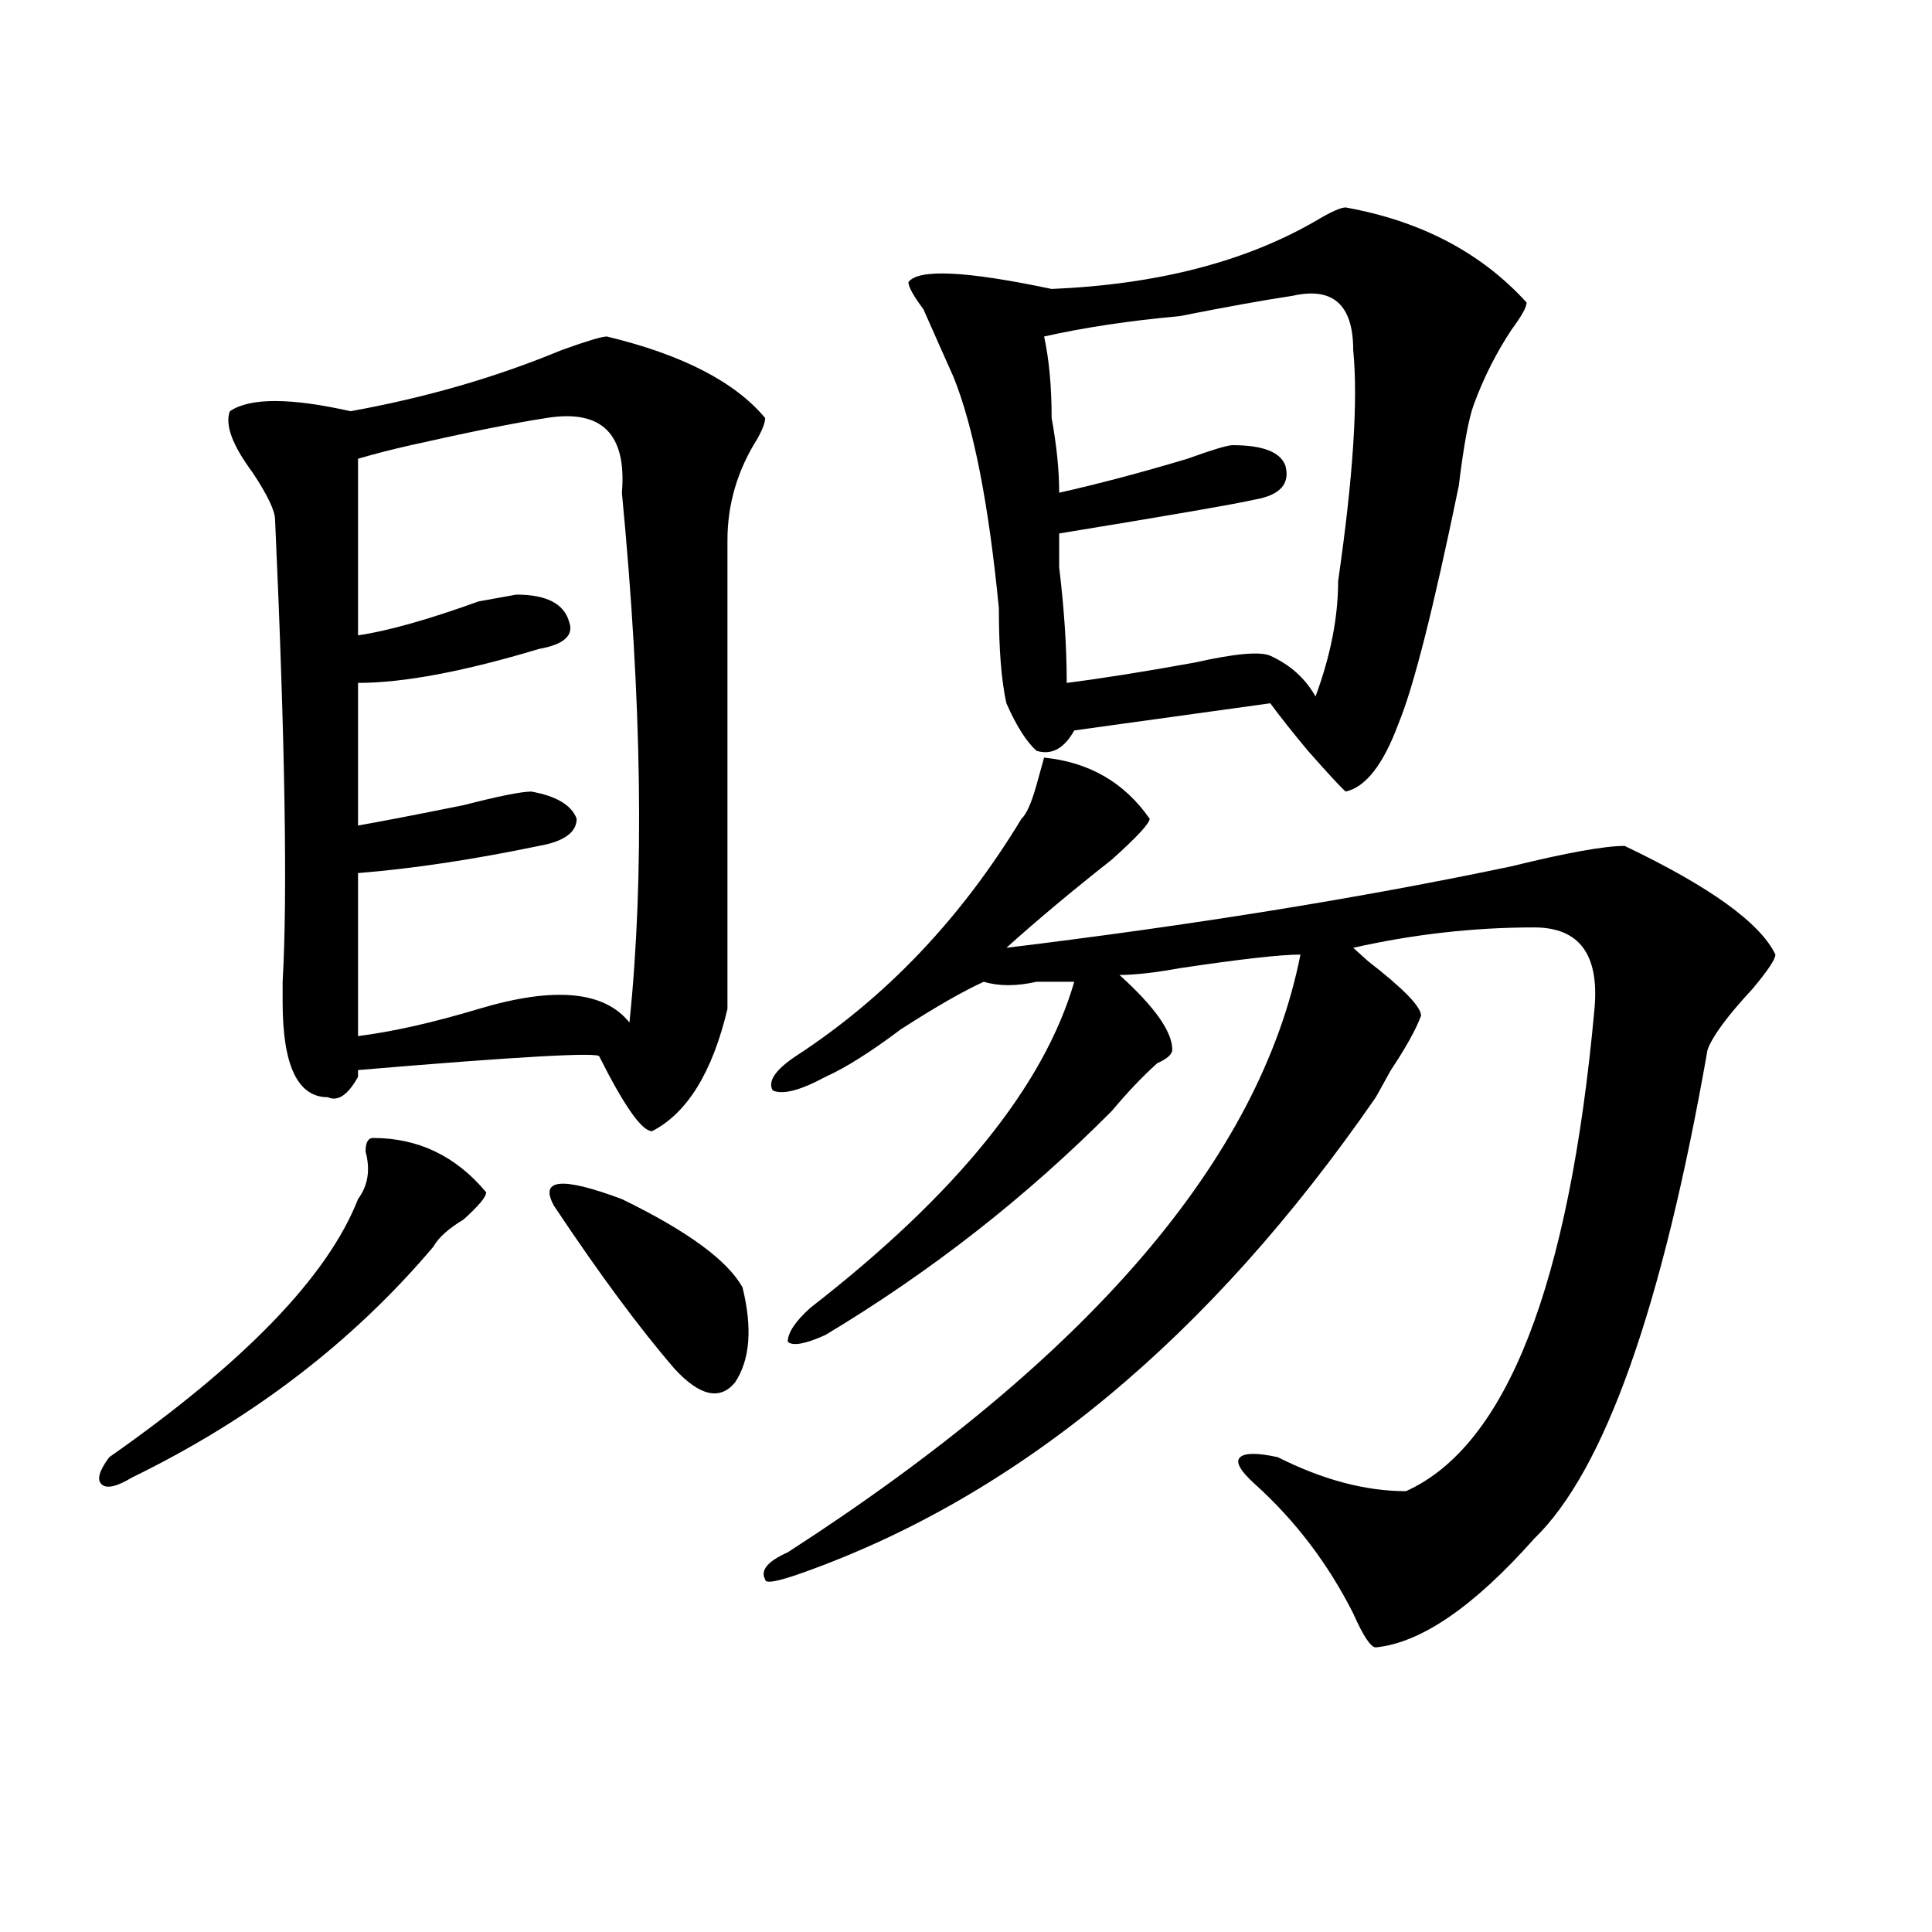
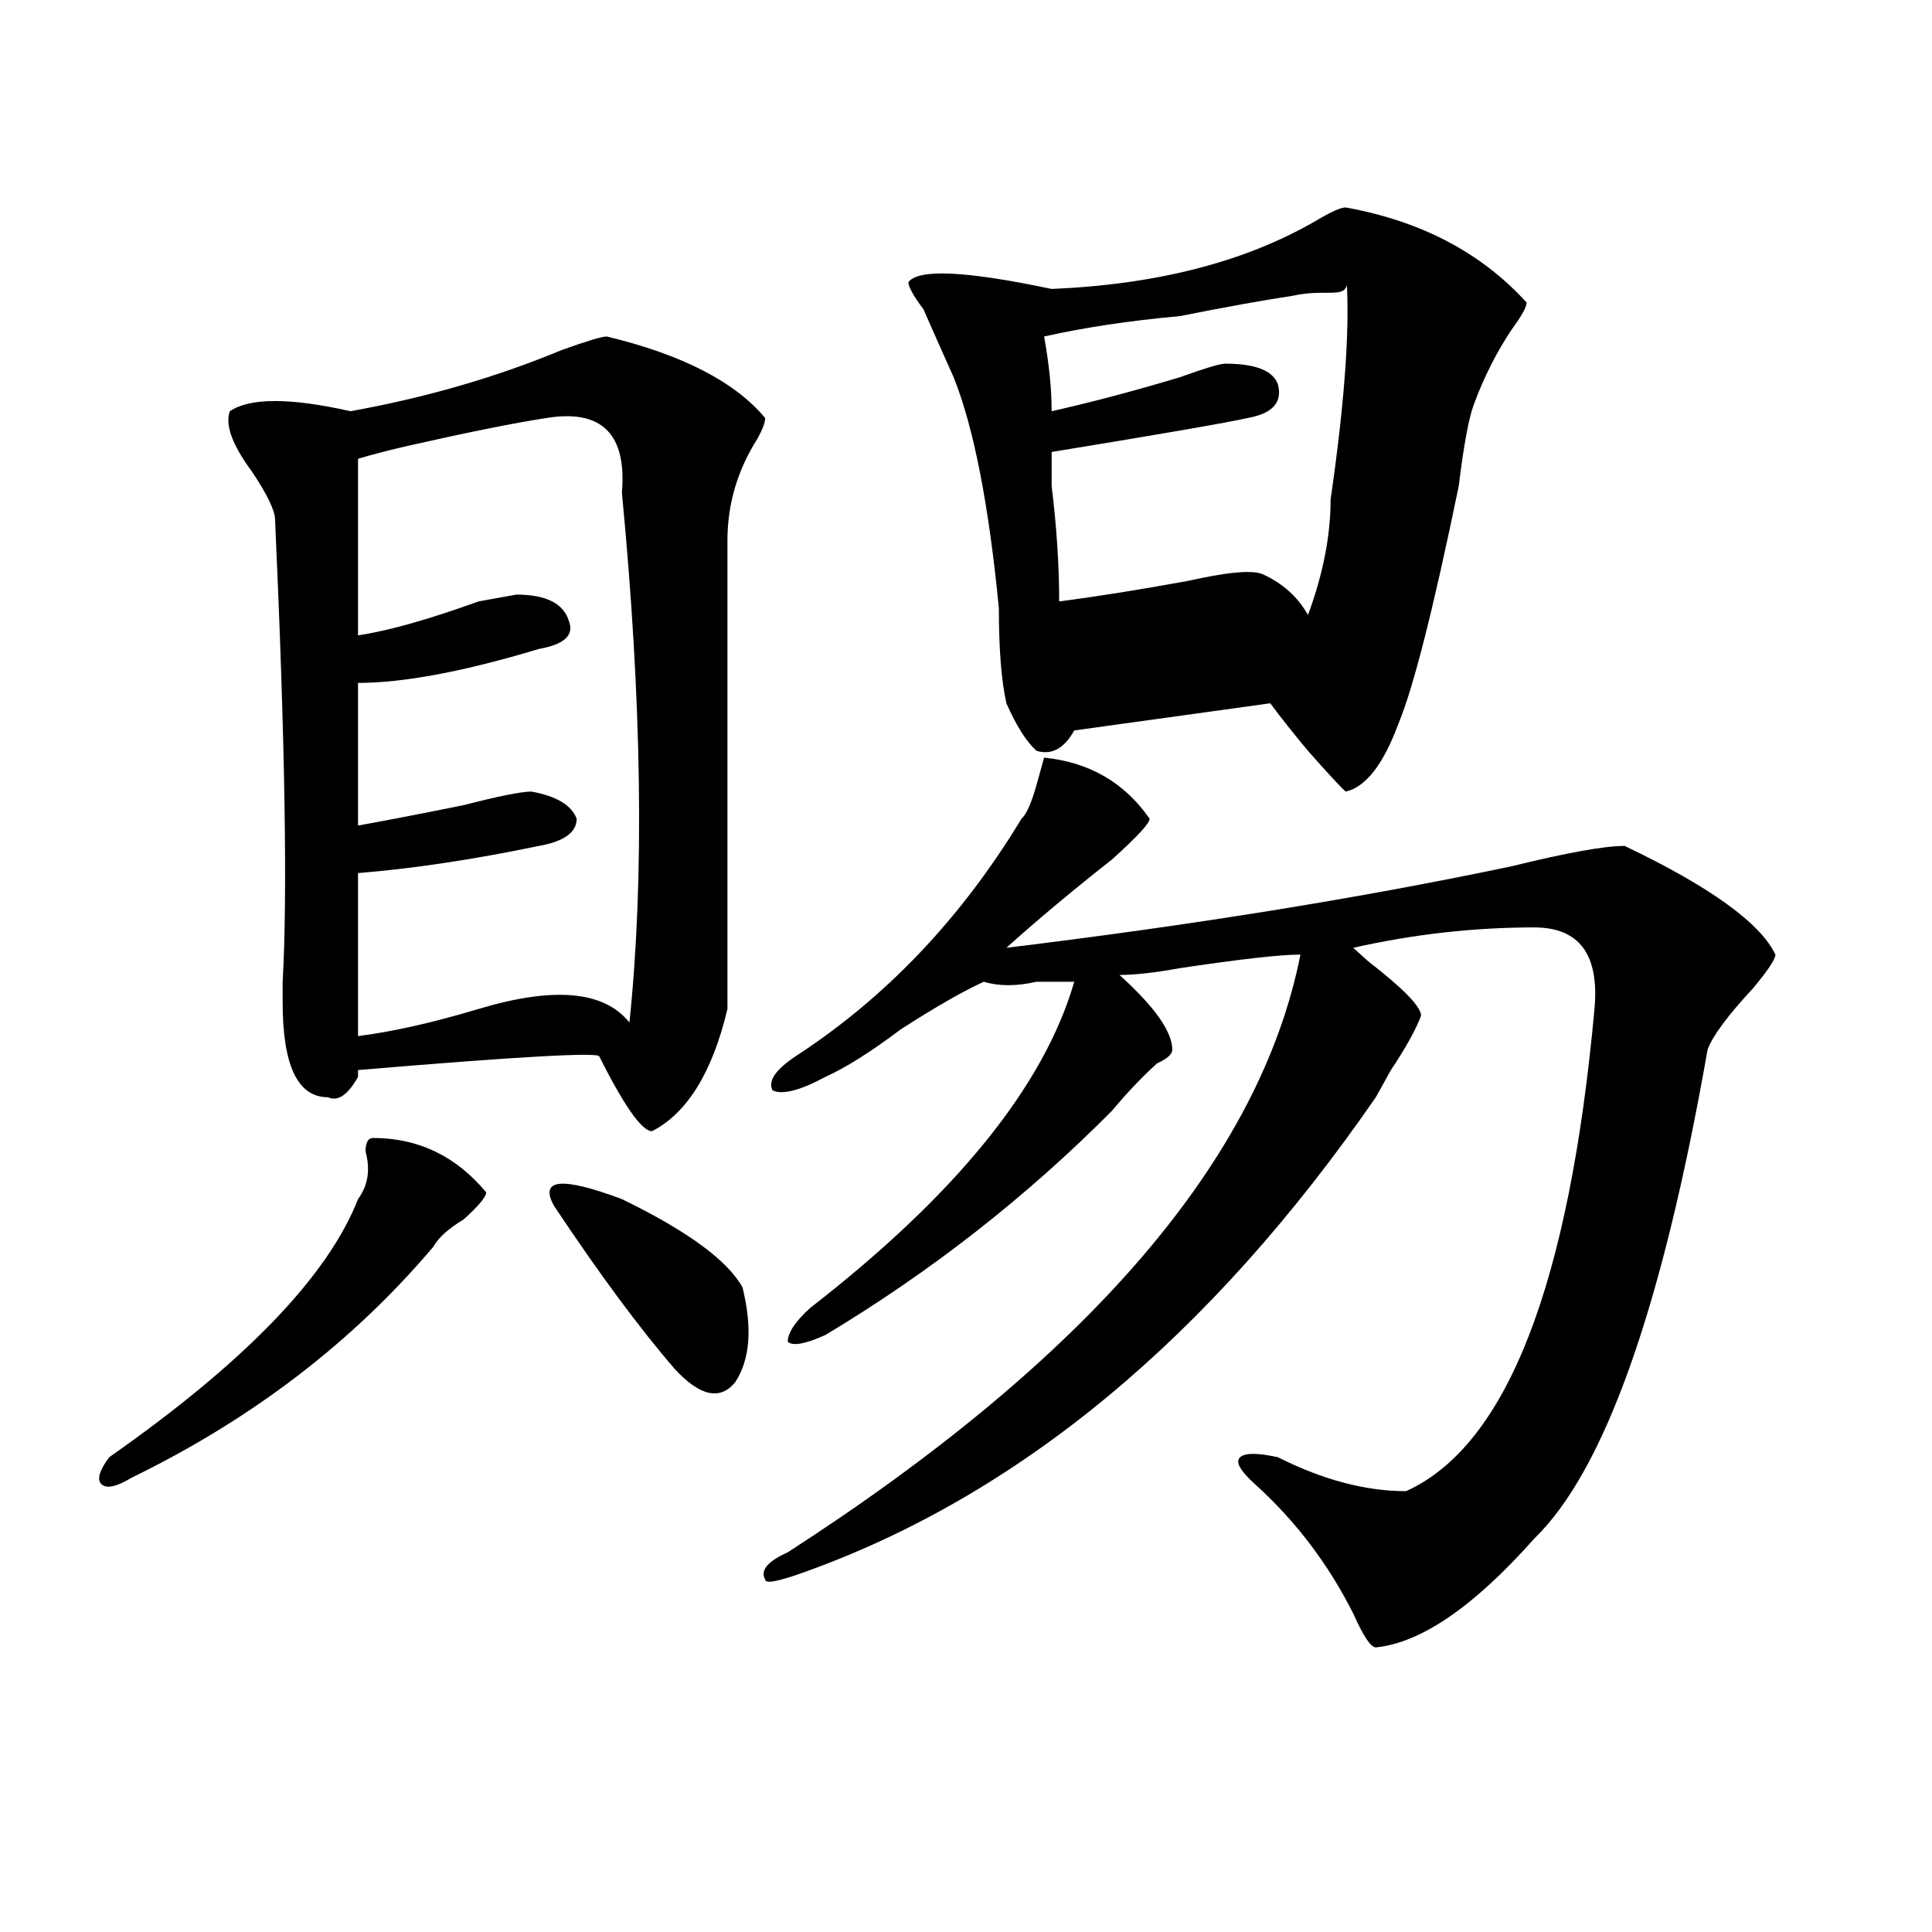
<svg xmlns="http://www.w3.org/2000/svg" version="1.1" id="图层_1" x="0px" y="0px" width="1000px" height="1000px" viewBox="0 0 1000 1000" enable-background="new 0 0 1000 1000" xml:space="preserve">
-   <path d="M193.117,589.016c23.414,0,42.926,9.394,58.535,28.125c0,2.362-3.902,7.031-11.707,14.063  c-7.805,4.725-13.048,9.394-15.609,14.063c-41.646,49.219-93.656,89.1-156.094,119.531c-7.805,4.725-13.048,5.878-15.609,3.516  c-2.622-2.307-1.341-7.031,3.902-14.063c70.242-49.219,113.168-93.713,128.777-133.594c5.183-7.031,6.464-15.216,3.902-24.609  C189.215,591.378,190.495,589.016,193.117,589.016z M314.09,174.172c39.023,9.394,66.34,23.456,81.949,42.188  c0,2.362-1.341,5.878-3.902,10.547c-10.427,16.425-15.609,34.003-15.609,52.734c0,79.706,0,160.565,0,242.578  c-7.805,32.85-20.853,53.943-39.023,63.281c-5.243,0-14.329-12.854-27.316-38.672c0-2.307-41.646,0-124.875,7.031v3.516  c-5.243,9.394-10.427,12.909-15.609,10.547c-15.609,0-23.414-16.369-23.414-49.219c0-2.307,0-5.822,0-10.547  c2.562-44.494,1.28-124.2-3.902-239.063c0-4.669-3.902-12.854-11.707-24.609c-10.427-14.063-14.329-24.609-11.707-31.641  c10.366-7.031,31.219-7.031,62.438,0c39.023-7.031,75.425-17.578,109.266-31.641C303.663,176.534,311.468,174.172,314.09,174.172z   M282.871,216.359c-15.609,2.362-39.023,7.031-70.242,14.063c-10.427,2.362-19.512,4.725-27.316,7.031v91.406  c15.609-2.307,36.401-8.185,62.438-17.578l19.512-3.516c15.609,0,24.694,4.725,27.316,14.063  c2.562,7.031-2.622,11.756-15.609,14.063c-39.023,11.756-70.242,17.578-93.656,17.578v73.828  c12.987-2.307,31.219-5.822,54.633-10.547c18.171-4.669,29.878-7.031,35.121-7.031c12.987,2.362,20.792,7.031,23.414,14.063  c0,7.031-6.524,11.756-19.512,14.063c-33.841,7.031-65.06,11.756-93.656,14.063c0,28.125,0,56.25,0,84.375  c18.171-2.307,39.023-7.031,62.438-14.063c39.023-11.7,64.999-9.338,78.047,7.031c7.805-74.981,6.464-166.388-3.902-274.219  C324.456,224.6,311.468,211.69,282.871,216.359z M286.773,624.172c-7.805-14.063,3.902-15.216,35.121-3.516  c33.78,16.425,54.633,31.641,62.438,45.703c5.183,21.094,3.902,37.519-3.902,49.219c-7.805,9.394-18.231,7.031-31.219-7.031  C330.979,687.453,310.188,659.328,286.773,624.172z M595.059,423.781c0,2.362-6.524,9.394-19.512,21.094  c-20.853,16.425-39.023,31.641-54.633,45.703c96.218-11.7,183.41-25.763,261.457-42.188c28.597-7.031,48.108-10.547,58.535-10.547  c44.206,21.094,70.242,39.881,78.047,56.25c0,2.362-3.902,8.24-11.707,17.578c-13.048,14.063-20.853,24.609-23.414,31.641  c-23.414,133.594-53.353,217.969-89.754,253.125c-31.219,35.156-58.535,53.888-81.949,56.25c-2.622,0-6.524-5.878-11.707-17.578  c-13.048-25.818-29.938-48.01-50.73-66.797c-7.805-7.031-10.427-11.7-7.805-14.063c2.562-2.307,9.085-2.307,19.512,0  c23.414,11.756,45.487,17.578,66.34,17.578c52.011-23.4,84.511-106.622,97.559-249.609c2.562-28.125-7.805-42.188-31.219-42.188  c-31.219,0-62.438,3.516-93.656,10.547l7.805,7.031c18.171,14.063,27.316,23.456,27.316,28.125  c-2.622,7.031-7.805,16.425-15.609,28.125c-2.622,4.725-5.243,9.394-7.805,14.063C626.277,692.178,527.378,774.19,415.551,814.016  c-13.048,4.669-19.512,5.822-19.512,3.516c-2.622-4.725,1.28-9.394,11.707-14.063C563.84,702.725,652.253,599.563,673.105,494.094  c-10.427,0-31.219,2.362-62.438,7.031c-13.048,2.362-23.414,3.516-31.219,3.516c18.171,16.425,27.316,29.334,27.316,38.672  c0,2.362-2.622,4.725-7.805,7.031c-7.805,7.031-15.609,15.271-23.414,24.609c-44.267,44.55-93.656,83.222-148.289,116.016  c-10.427,4.725-16.95,5.878-19.512,3.516c0-4.669,3.902-10.547,11.707-17.578c75.425-58.557,120.973-114.807,136.582-168.75  c-5.243,0-11.707,0-19.512,0c-10.427,2.362-19.512,2.362-27.316,0c-10.427,4.725-24.755,12.909-42.926,24.609  c-15.609,11.756-28.657,19.94-39.023,24.609c-13.048,7.031-22.134,9.394-27.316,7.031c-2.622-4.669,1.28-10.547,11.707-17.578  c46.828-30.432,85.852-71.466,117.07-123.047c2.562-2.307,5.183-8.185,7.805-17.578l3.902-14.063  C563.84,394.503,582.011,405.05,595.059,423.781z M696.52,107.375c39.023,7.031,70.242,23.456,93.656,49.219  c0,2.362-2.622,7.031-7.805,14.063c-7.805,11.756-14.329,24.609-19.512,38.672c-2.622,7.031-5.243,21.094-7.805,42.188  c-13.048,63.281-23.414,104.315-31.219,123.047c-7.805,21.094-16.95,32.85-27.316,35.156c-2.622-2.307-9.146-9.338-19.512-21.094  c-7.805-9.338-14.329-17.578-19.512-24.609l-101.461,14.063c-5.243,9.394-11.707,12.909-19.512,10.547  c-5.243-4.669-10.427-12.854-15.609-24.609c-2.622-11.7-3.902-28.125-3.902-49.219c-5.243-53.888-13.048-93.713-23.414-119.531  c-5.243-11.7-10.427-23.4-15.609-35.156c-5.243-7.031-7.805-11.7-7.805-14.063c5.183-7.031,29.878-5.822,74.145,3.516  c54.633-2.307,100.12-14.063,136.582-35.156C688.715,109.737,693.897,107.375,696.52,107.375z M669.203,153.078  c-15.609,2.362-35.121,5.878-58.535,10.547c-26.036,2.362-49.45,5.878-70.242,10.547c2.562,11.756,3.902,25.818,3.902,42.188  c2.562,14.063,3.902,26.972,3.902,38.672c20.792-4.669,42.926-10.547,66.34-17.578c12.987-4.669,20.792-7.031,23.414-7.031  c15.609,0,24.694,3.516,27.316,10.547c2.562,9.394-2.622,15.271-15.609,17.578c-10.427,2.362-44.267,8.24-101.461,17.578  c0,2.362,0,8.24,0,17.578c2.562,21.094,3.902,41.034,3.902,59.766c18.171-2.307,40.304-5.822,66.34-10.547  c20.792-4.669,33.78-5.822,39.023-3.516c10.366,4.725,18.171,11.756,23.414,21.094c7.805-21.094,11.707-40.979,11.707-59.766  c7.805-53.888,10.366-93.713,7.805-119.531C700.422,157.803,689.995,148.409,669.203,153.078z" />
+   <path d="M193.117,589.016c23.414,0,42.926,9.394,58.535,28.125c0,2.362-3.902,7.031-11.707,14.063  c-7.805,4.725-13.048,9.394-15.609,14.063c-41.646,49.219-93.656,89.1-156.094,119.531c-7.805,4.725-13.048,5.878-15.609,3.516  c-2.622-2.307-1.341-7.031,3.902-14.063c70.242-49.219,113.168-93.713,128.777-133.594c5.183-7.031,6.464-15.216,3.902-24.609  C189.215,591.378,190.495,589.016,193.117,589.016z M314.09,174.172c39.023,9.394,66.34,23.456,81.949,42.188  c0,2.362-1.341,5.878-3.902,10.547c-10.427,16.425-15.609,34.003-15.609,52.734c0,79.706,0,160.565,0,242.578  c-7.805,32.85-20.853,53.943-39.023,63.281c-5.243,0-14.329-12.854-27.316-38.672c0-2.307-41.646,0-124.875,7.031v3.516  c-5.243,9.394-10.427,12.909-15.609,10.547c-15.609,0-23.414-16.369-23.414-49.219c0-2.307,0-5.822,0-10.547  c2.562-44.494,1.28-124.2-3.902-239.063c0-4.669-3.902-12.854-11.707-24.609c-10.427-14.063-14.329-24.609-11.707-31.641  c10.366-7.031,31.219-7.031,62.438,0c39.023-7.031,75.425-17.578,109.266-31.641C303.663,176.534,311.468,174.172,314.09,174.172z   M282.871,216.359c-15.609,2.362-39.023,7.031-70.242,14.063c-10.427,2.362-19.512,4.725-27.316,7.031v91.406  c15.609-2.307,36.401-8.185,62.438-17.578l19.512-3.516c15.609,0,24.694,4.725,27.316,14.063  c2.562,7.031-2.622,11.756-15.609,14.063c-39.023,11.756-70.242,17.578-93.656,17.578v73.828  c12.987-2.307,31.219-5.822,54.633-10.547c18.171-4.669,29.878-7.031,35.121-7.031c12.987,2.362,20.792,7.031,23.414,14.063  c0,7.031-6.524,11.756-19.512,14.063c-33.841,7.031-65.06,11.756-93.656,14.063c0,28.125,0,56.25,0,84.375  c18.171-2.307,39.023-7.031,62.438-14.063c39.023-11.7,64.999-9.338,78.047,7.031c7.805-74.981,6.464-166.388-3.902-274.219  C324.456,224.6,311.468,211.69,282.871,216.359z M286.773,624.172c-7.805-14.063,3.902-15.216,35.121-3.516  c33.78,16.425,54.633,31.641,62.438,45.703c5.183,21.094,3.902,37.519-3.902,49.219c-7.805,9.394-18.231,7.031-31.219-7.031  C330.979,687.453,310.188,659.328,286.773,624.172z M595.059,423.781c0,2.362-6.524,9.394-19.512,21.094  c-20.853,16.425-39.023,31.641-54.633,45.703c96.218-11.7,183.41-25.763,261.457-42.188c28.597-7.031,48.108-10.547,58.535-10.547  c44.206,21.094,70.242,39.881,78.047,56.25c0,2.362-3.902,8.24-11.707,17.578c-13.048,14.063-20.853,24.609-23.414,31.641  c-23.414,133.594-53.353,217.969-89.754,253.125c-31.219,35.156-58.535,53.888-81.949,56.25c-2.622,0-6.524-5.878-11.707-17.578  c-13.048-25.818-29.938-48.01-50.73-66.797c-7.805-7.031-10.427-11.7-7.805-14.063c2.562-2.307,9.085-2.307,19.512,0  c23.414,11.756,45.487,17.578,66.34,17.578c52.011-23.4,84.511-106.622,97.559-249.609c2.562-28.125-7.805-42.188-31.219-42.188  c-31.219,0-62.438,3.516-93.656,10.547l7.805,7.031c18.171,14.063,27.316,23.456,27.316,28.125  c-2.622,7.031-7.805,16.425-15.609,28.125c-2.622,4.725-5.243,9.394-7.805,14.063C626.277,692.178,527.378,774.19,415.551,814.016  c-13.048,4.669-19.512,5.822-19.512,3.516c-2.622-4.725,1.28-9.394,11.707-14.063C563.84,702.725,652.253,599.563,673.105,494.094  c-10.427,0-31.219,2.362-62.438,7.031c-13.048,2.362-23.414,3.516-31.219,3.516c18.171,16.425,27.316,29.334,27.316,38.672  c0,2.362-2.622,4.725-7.805,7.031c-7.805,7.031-15.609,15.271-23.414,24.609c-44.267,44.55-93.656,83.222-148.289,116.016  c-10.427,4.725-16.95,5.878-19.512,3.516c0-4.669,3.902-10.547,11.707-17.578c75.425-58.557,120.973-114.807,136.582-168.75  c-5.243,0-11.707,0-19.512,0c-10.427,2.362-19.512,2.362-27.316,0c-10.427,4.725-24.755,12.909-42.926,24.609  c-15.609,11.756-28.657,19.94-39.023,24.609c-13.048,7.031-22.134,9.394-27.316,7.031c-2.622-4.669,1.28-10.547,11.707-17.578  c46.828-30.432,85.852-71.466,117.07-123.047c2.562-2.307,5.183-8.185,7.805-17.578l3.902-14.063  C563.84,394.503,582.011,405.05,595.059,423.781z M696.52,107.375c39.023,7.031,70.242,23.456,93.656,49.219  c0,2.362-2.622,7.031-7.805,14.063c-7.805,11.756-14.329,24.609-19.512,38.672c-2.622,7.031-5.243,21.094-7.805,42.188  c-13.048,63.281-23.414,104.315-31.219,123.047c-7.805,21.094-16.95,32.85-27.316,35.156c-2.622-2.307-9.146-9.338-19.512-21.094  c-7.805-9.338-14.329-17.578-19.512-24.609l-101.461,14.063c-5.243,9.394-11.707,12.909-19.512,10.547  c-5.243-4.669-10.427-12.854-15.609-24.609c-2.622-11.7-3.902-28.125-3.902-49.219c-5.243-53.888-13.048-93.713-23.414-119.531  c-5.243-11.7-10.427-23.4-15.609-35.156c-5.243-7.031-7.805-11.7-7.805-14.063c5.183-7.031,29.878-5.822,74.145,3.516  c54.633-2.307,100.12-14.063,136.582-35.156C688.715,109.737,693.897,107.375,696.52,107.375z M669.203,153.078  c-15.609,2.362-35.121,5.878-58.535,10.547c-26.036,2.362-49.45,5.878-70.242,10.547c2.562,14.063,3.902,26.972,3.902,38.672c20.792-4.669,42.926-10.547,66.34-17.578c12.987-4.669,20.792-7.031,23.414-7.031  c15.609,0,24.694,3.516,27.316,10.547c2.562,9.394-2.622,15.271-15.609,17.578c-10.427,2.362-44.267,8.24-101.461,17.578  c0,2.362,0,8.24,0,17.578c2.562,21.094,3.902,41.034,3.902,59.766c18.171-2.307,40.304-5.822,66.34-10.547  c20.792-4.669,33.78-5.822,39.023-3.516c10.366,4.725,18.171,11.756,23.414,21.094c7.805-21.094,11.707-40.979,11.707-59.766  c7.805-53.888,10.366-93.713,7.805-119.531C700.422,157.803,689.995,148.409,669.203,153.078z" />
</svg>